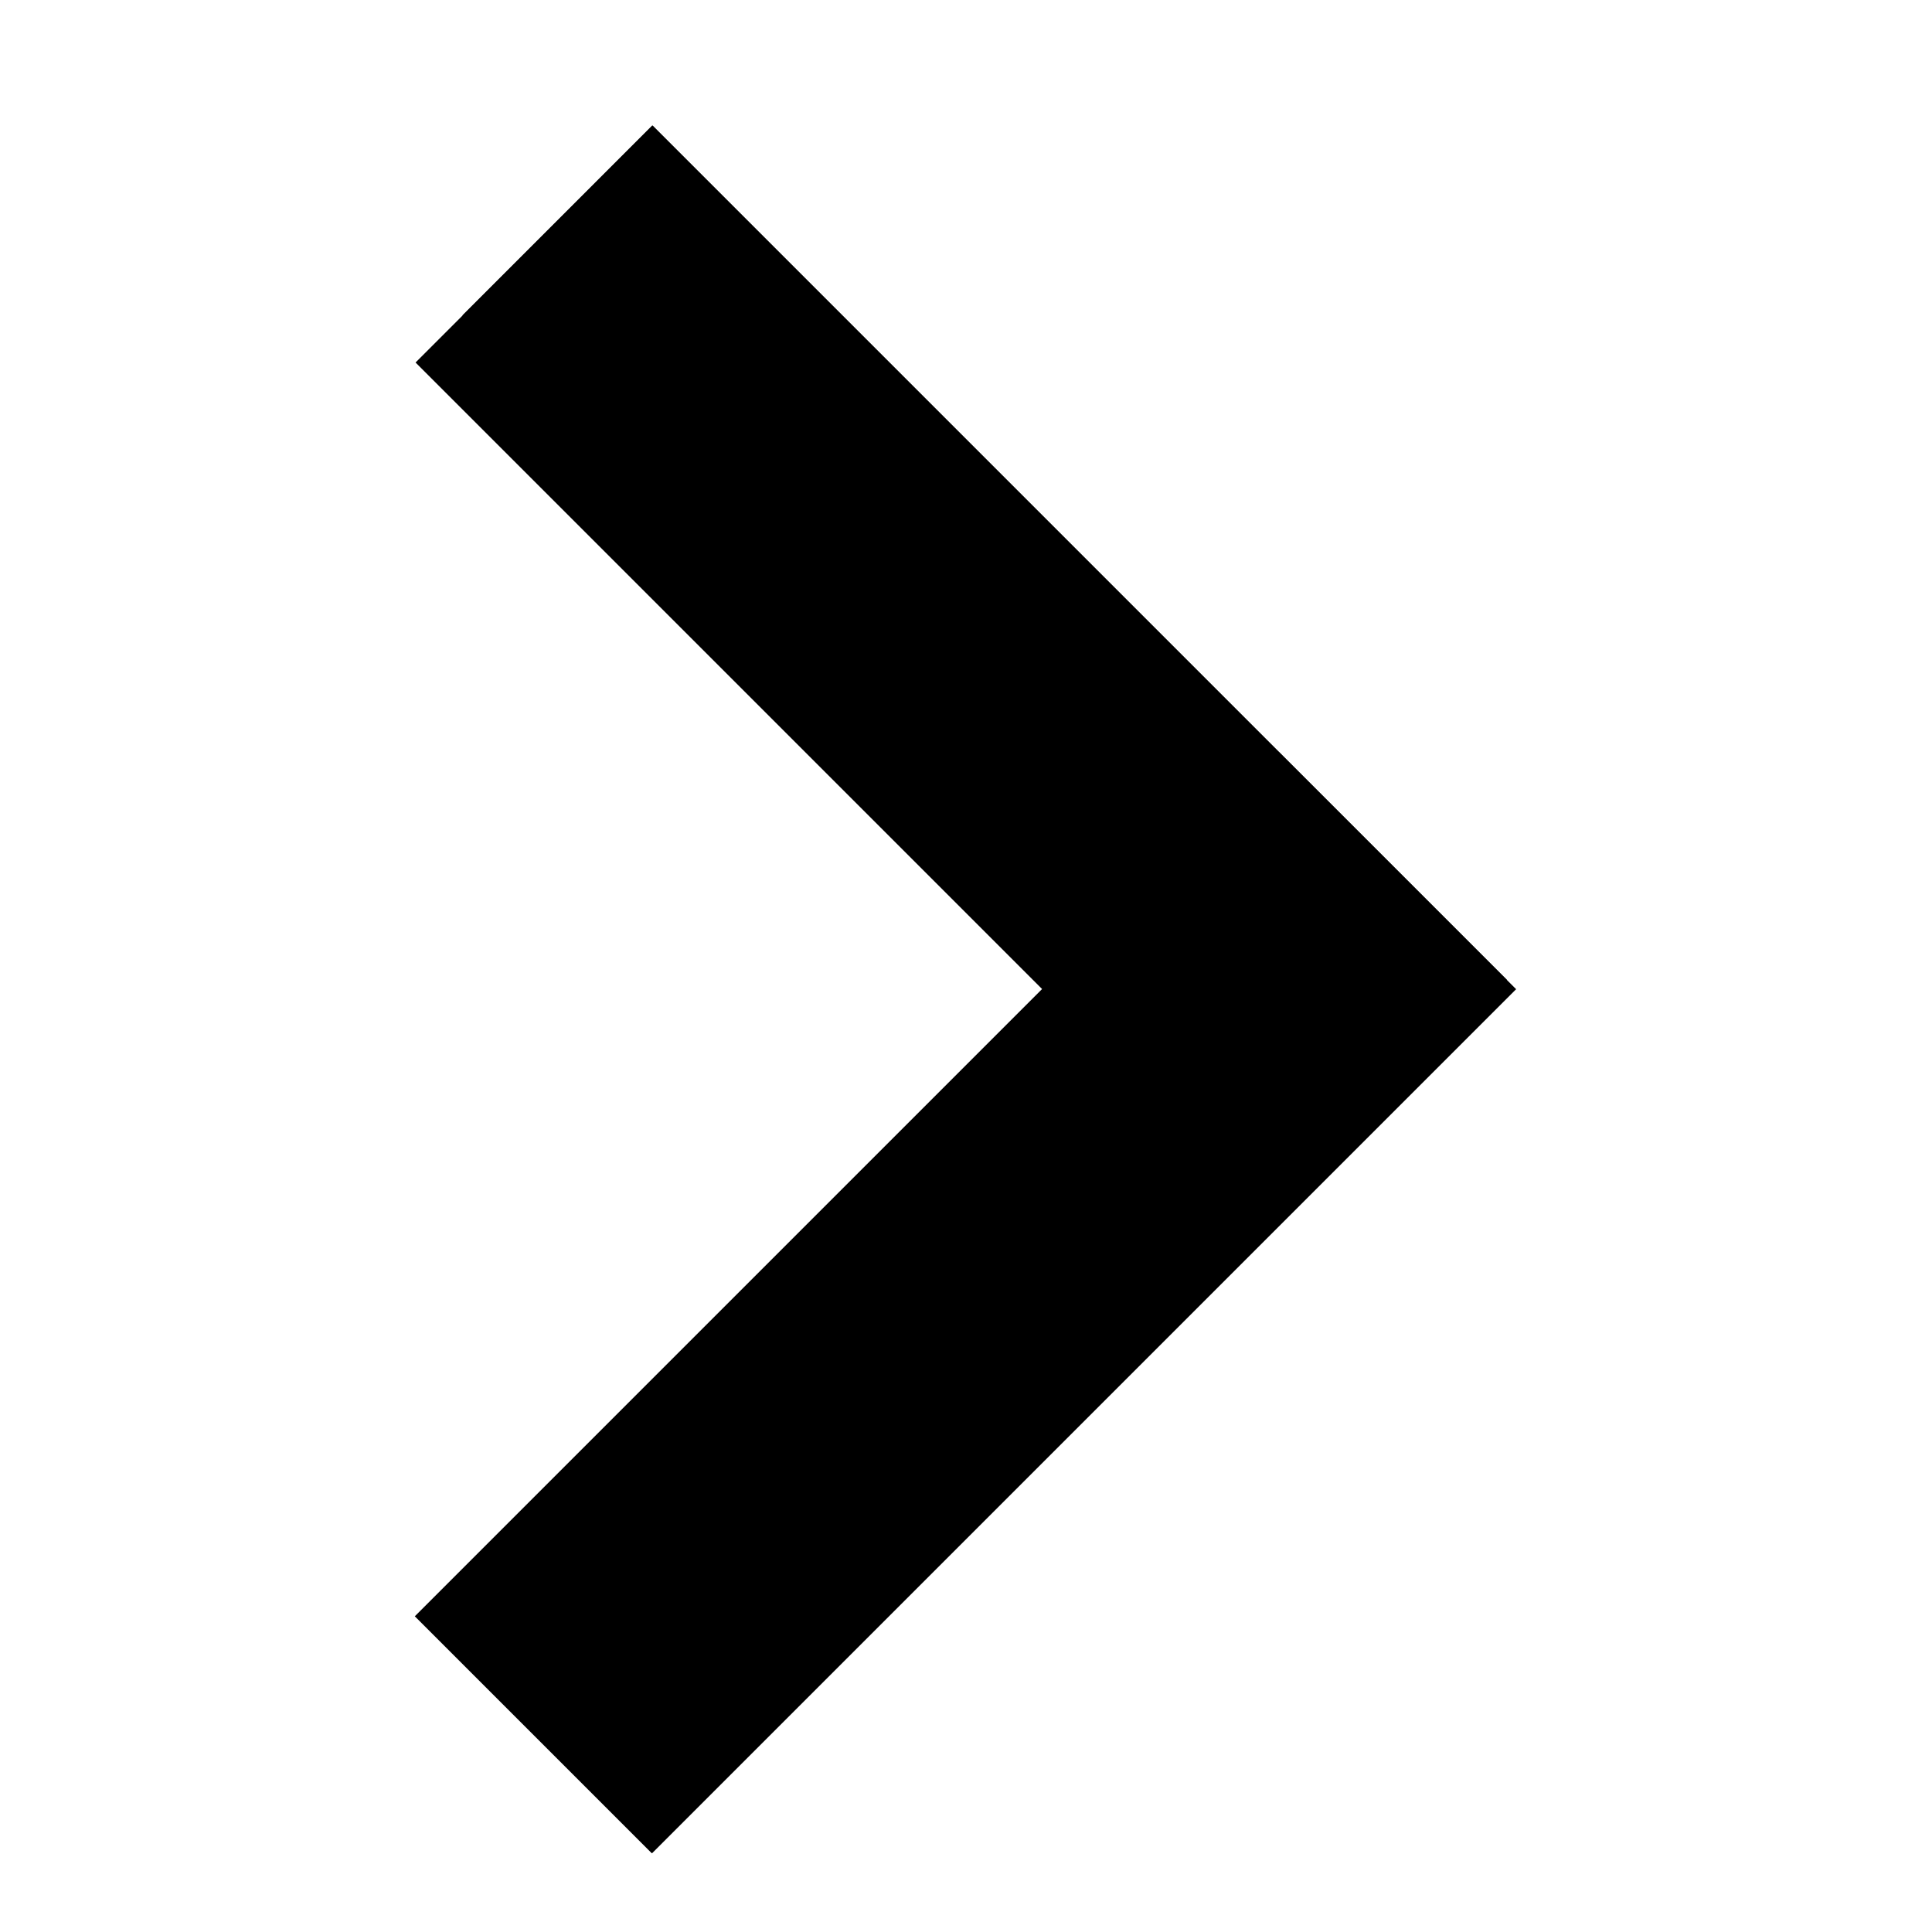
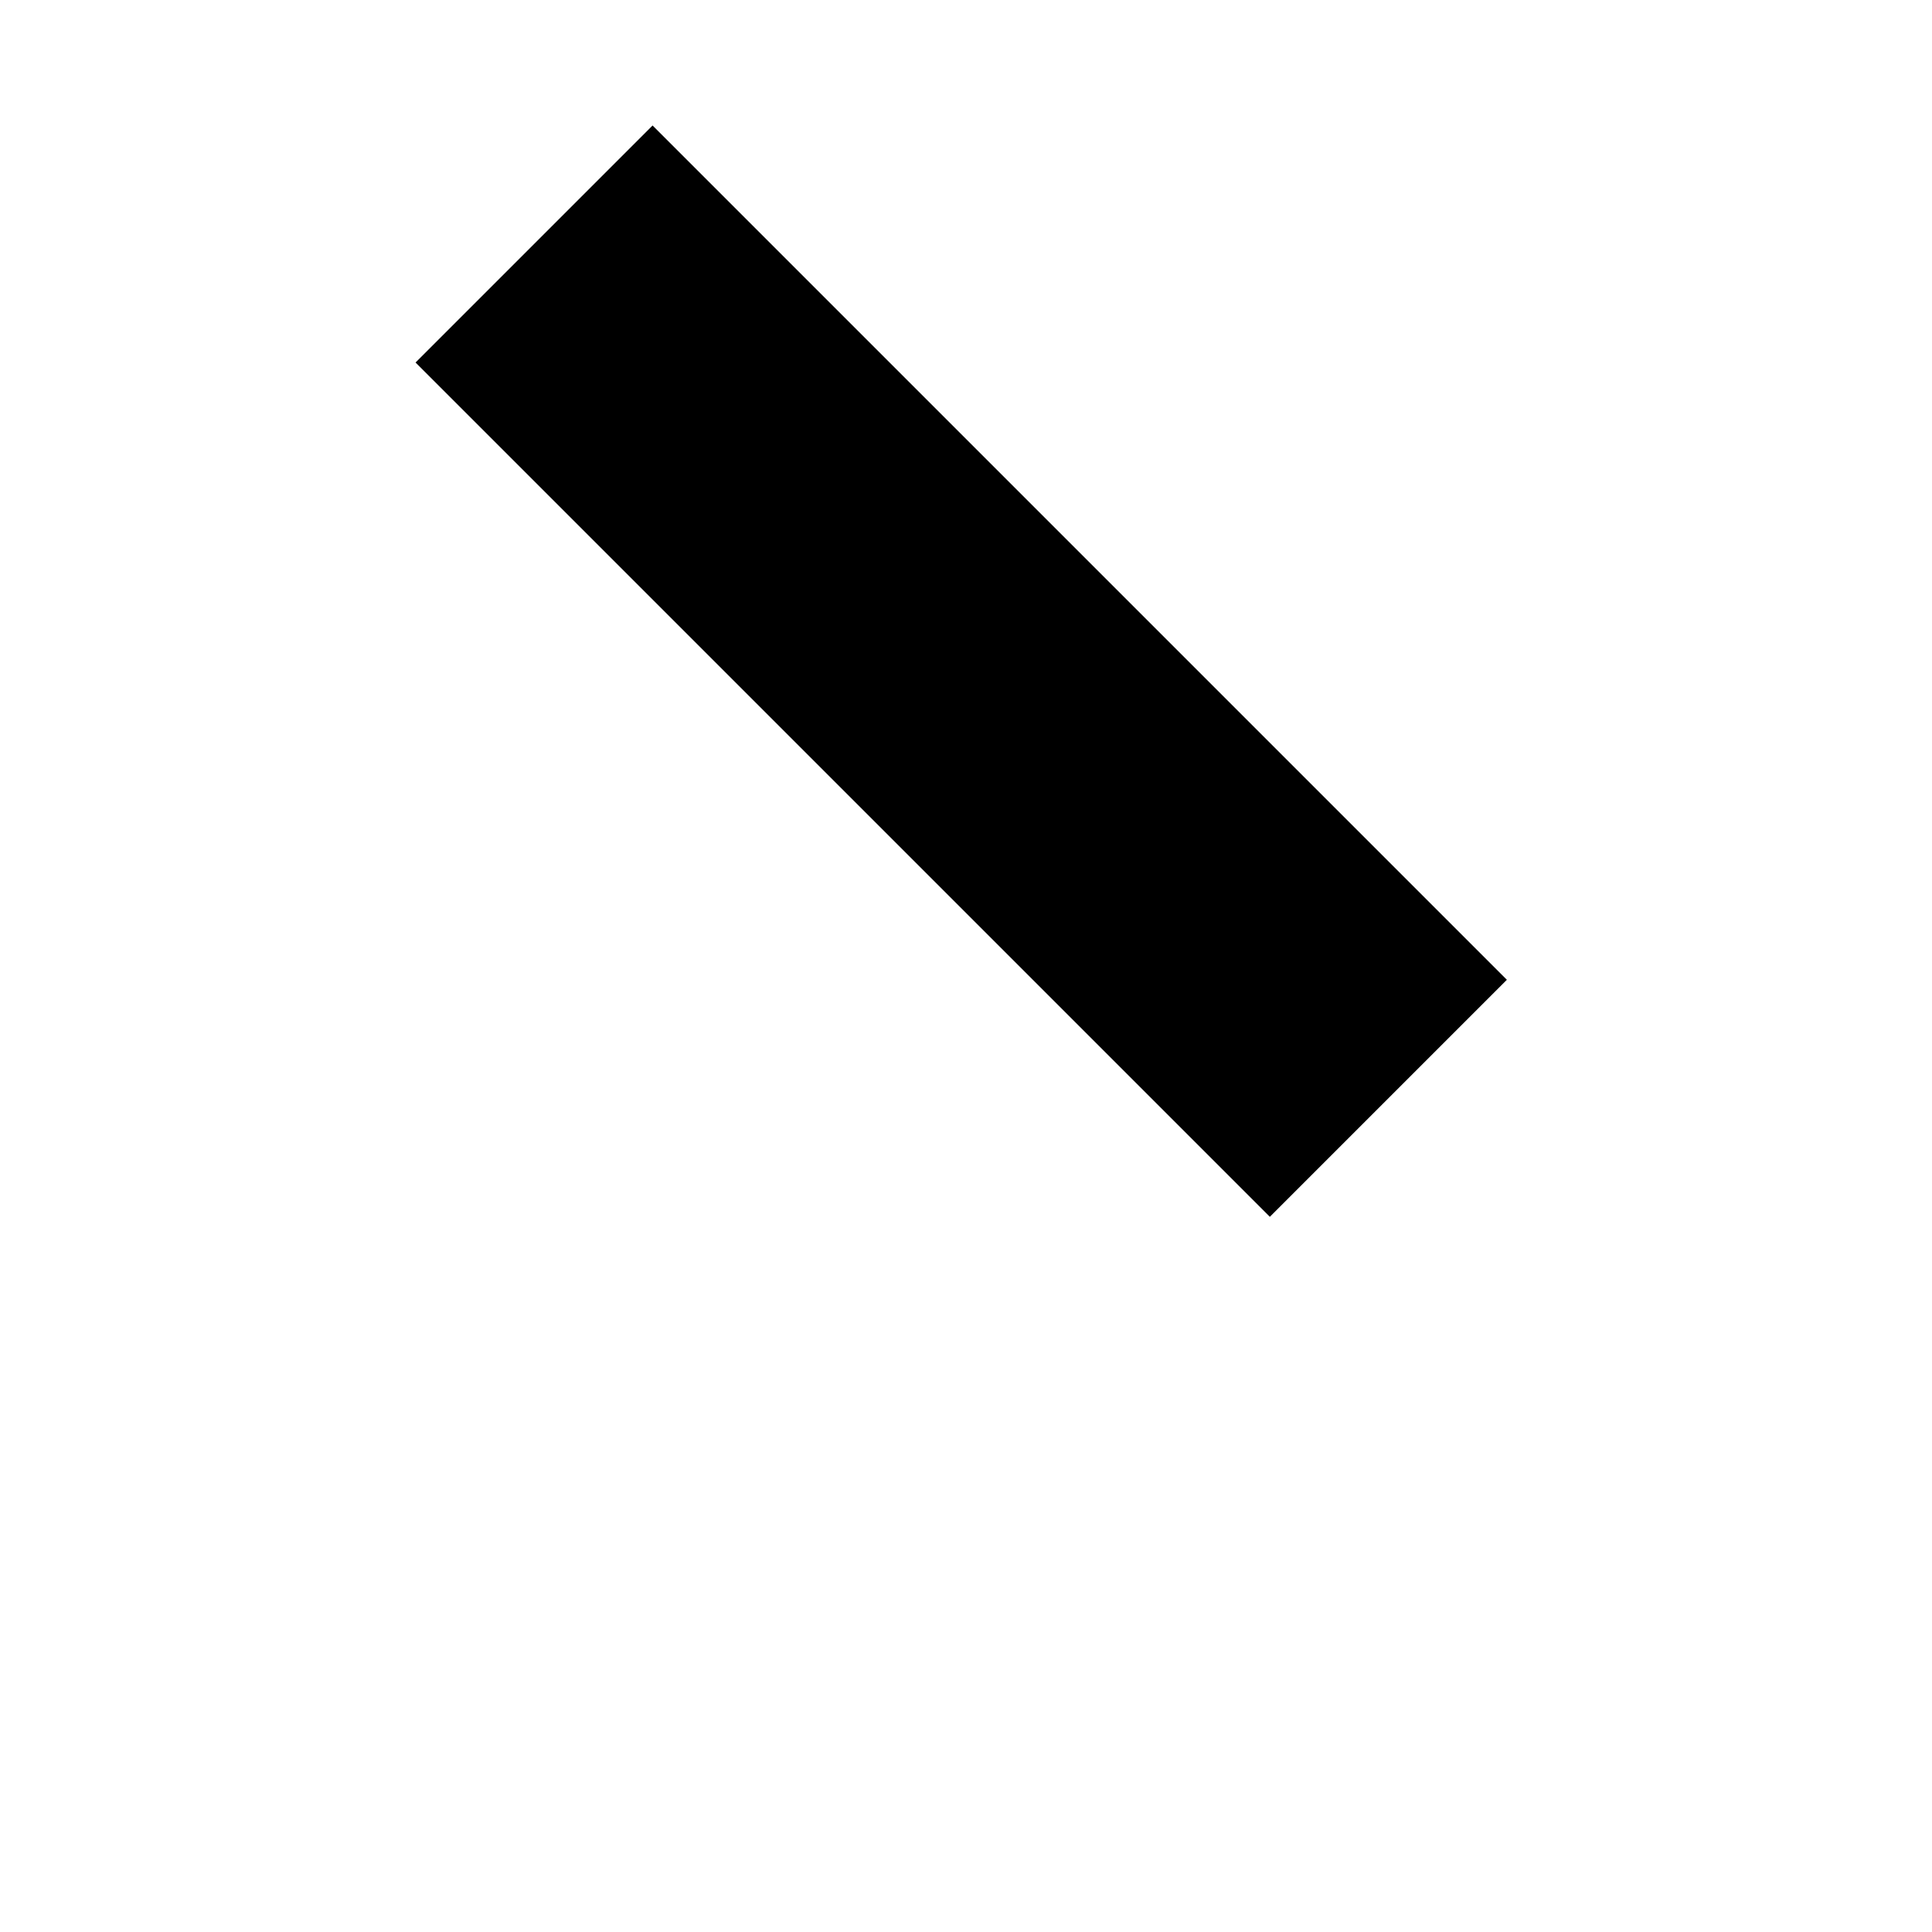
<svg xmlns="http://www.w3.org/2000/svg" version="1.1" width="12.00" height="12.00" viewBox="0 0 12.0 12.0">
  <g id="document" transform="scale(0.003 0.003) translate(2048.0 2048.0)">
-     <path d="M-607.09,1485.59 L788.03,90.47 L878.5,-1.45209e-14 L788.03,-90.47 L-607.09,-1485.59 L-697.56,-1576.06 L-878.5,-1395.12 L-788.03,-1304.65 L607.09,90.47 L509.167,-1.44538e-14 L-788.03,1304.65 L-878.5,1395.12 L-697.56,1576.06 L-607.09,1485.59 Z " fill="#000000" fill-opacity="1.00" stroke-width="300.00" stroke="#000000" stroke-linecap="square" stroke-linejoin="miter" />
    <g>
      <path d="M1071.82,-19.455 L-696.914,-1788.19 L-1187.65,-1297.46 L581.091,471.277 L1071.82,-19.455 Z " fill="#000000" fill-opacity="1.00" />
-       <path d="M-1189.17,1298.38 L599.9,-490.696 L1090.63,0.036 L-698.442,1789.11 L-1189.17,1298.38 Z " fill="#000000" fill-opacity="1.00" />
    </g>
  </g>
</svg>